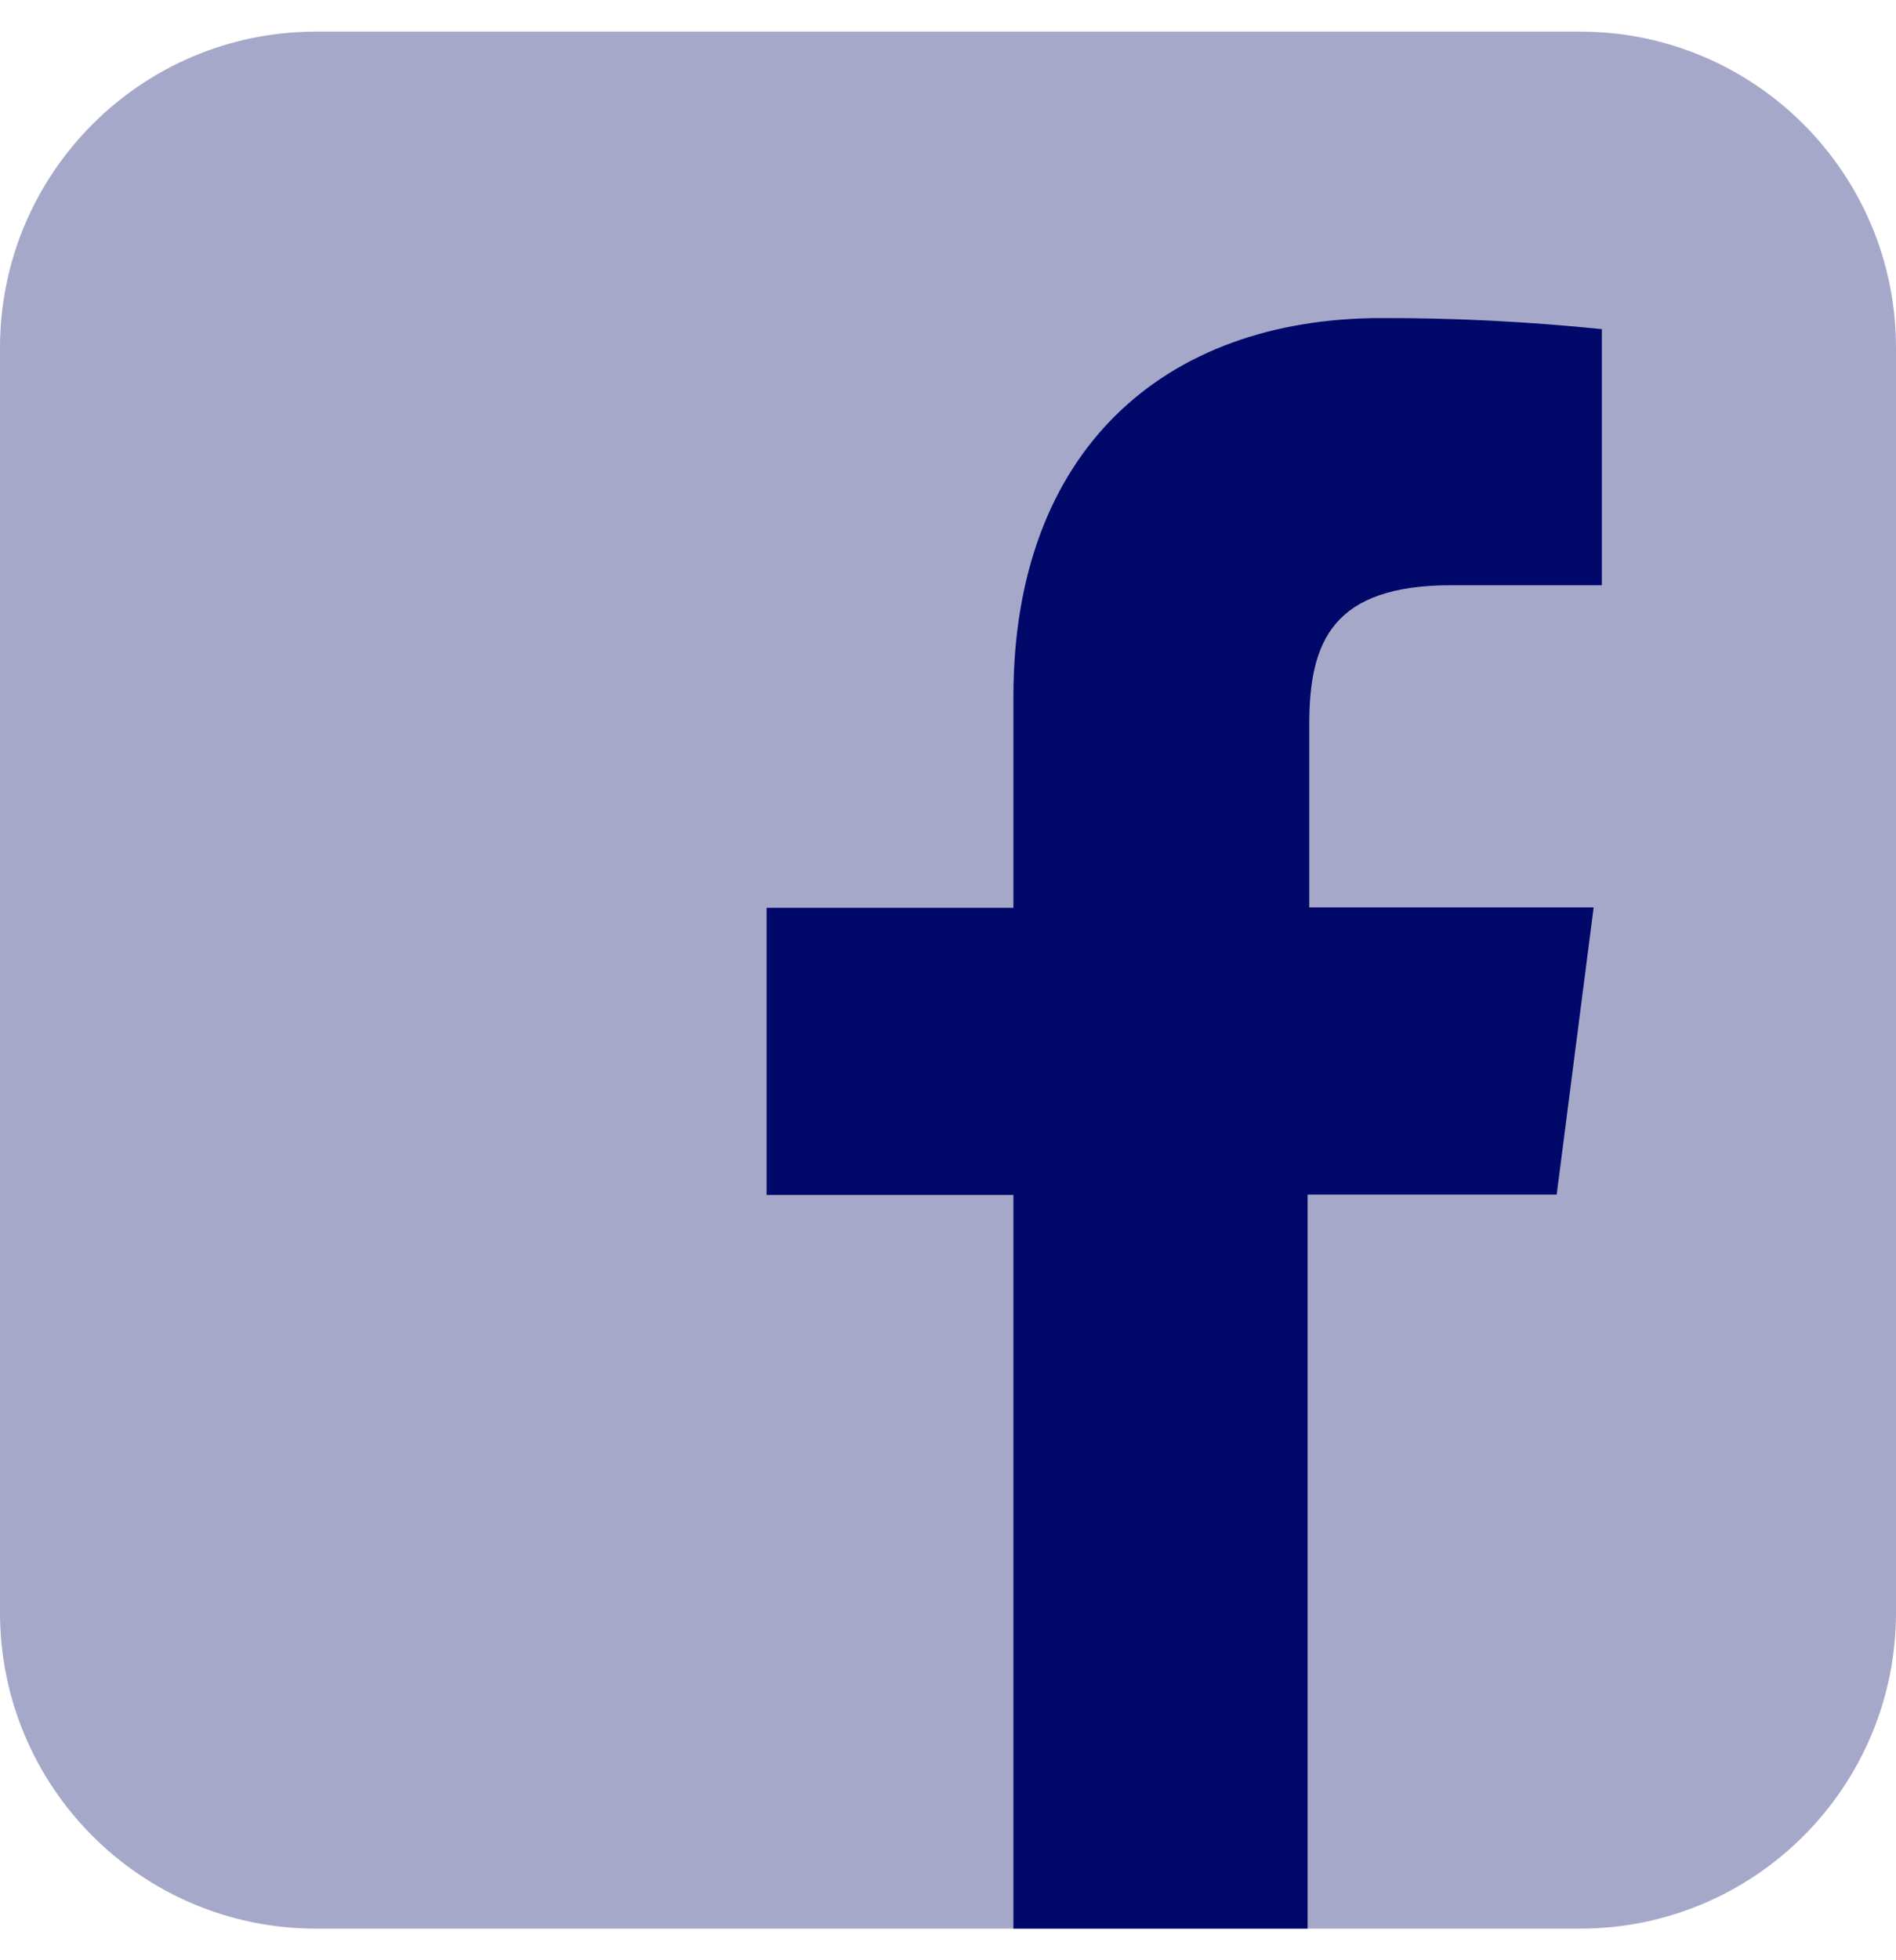
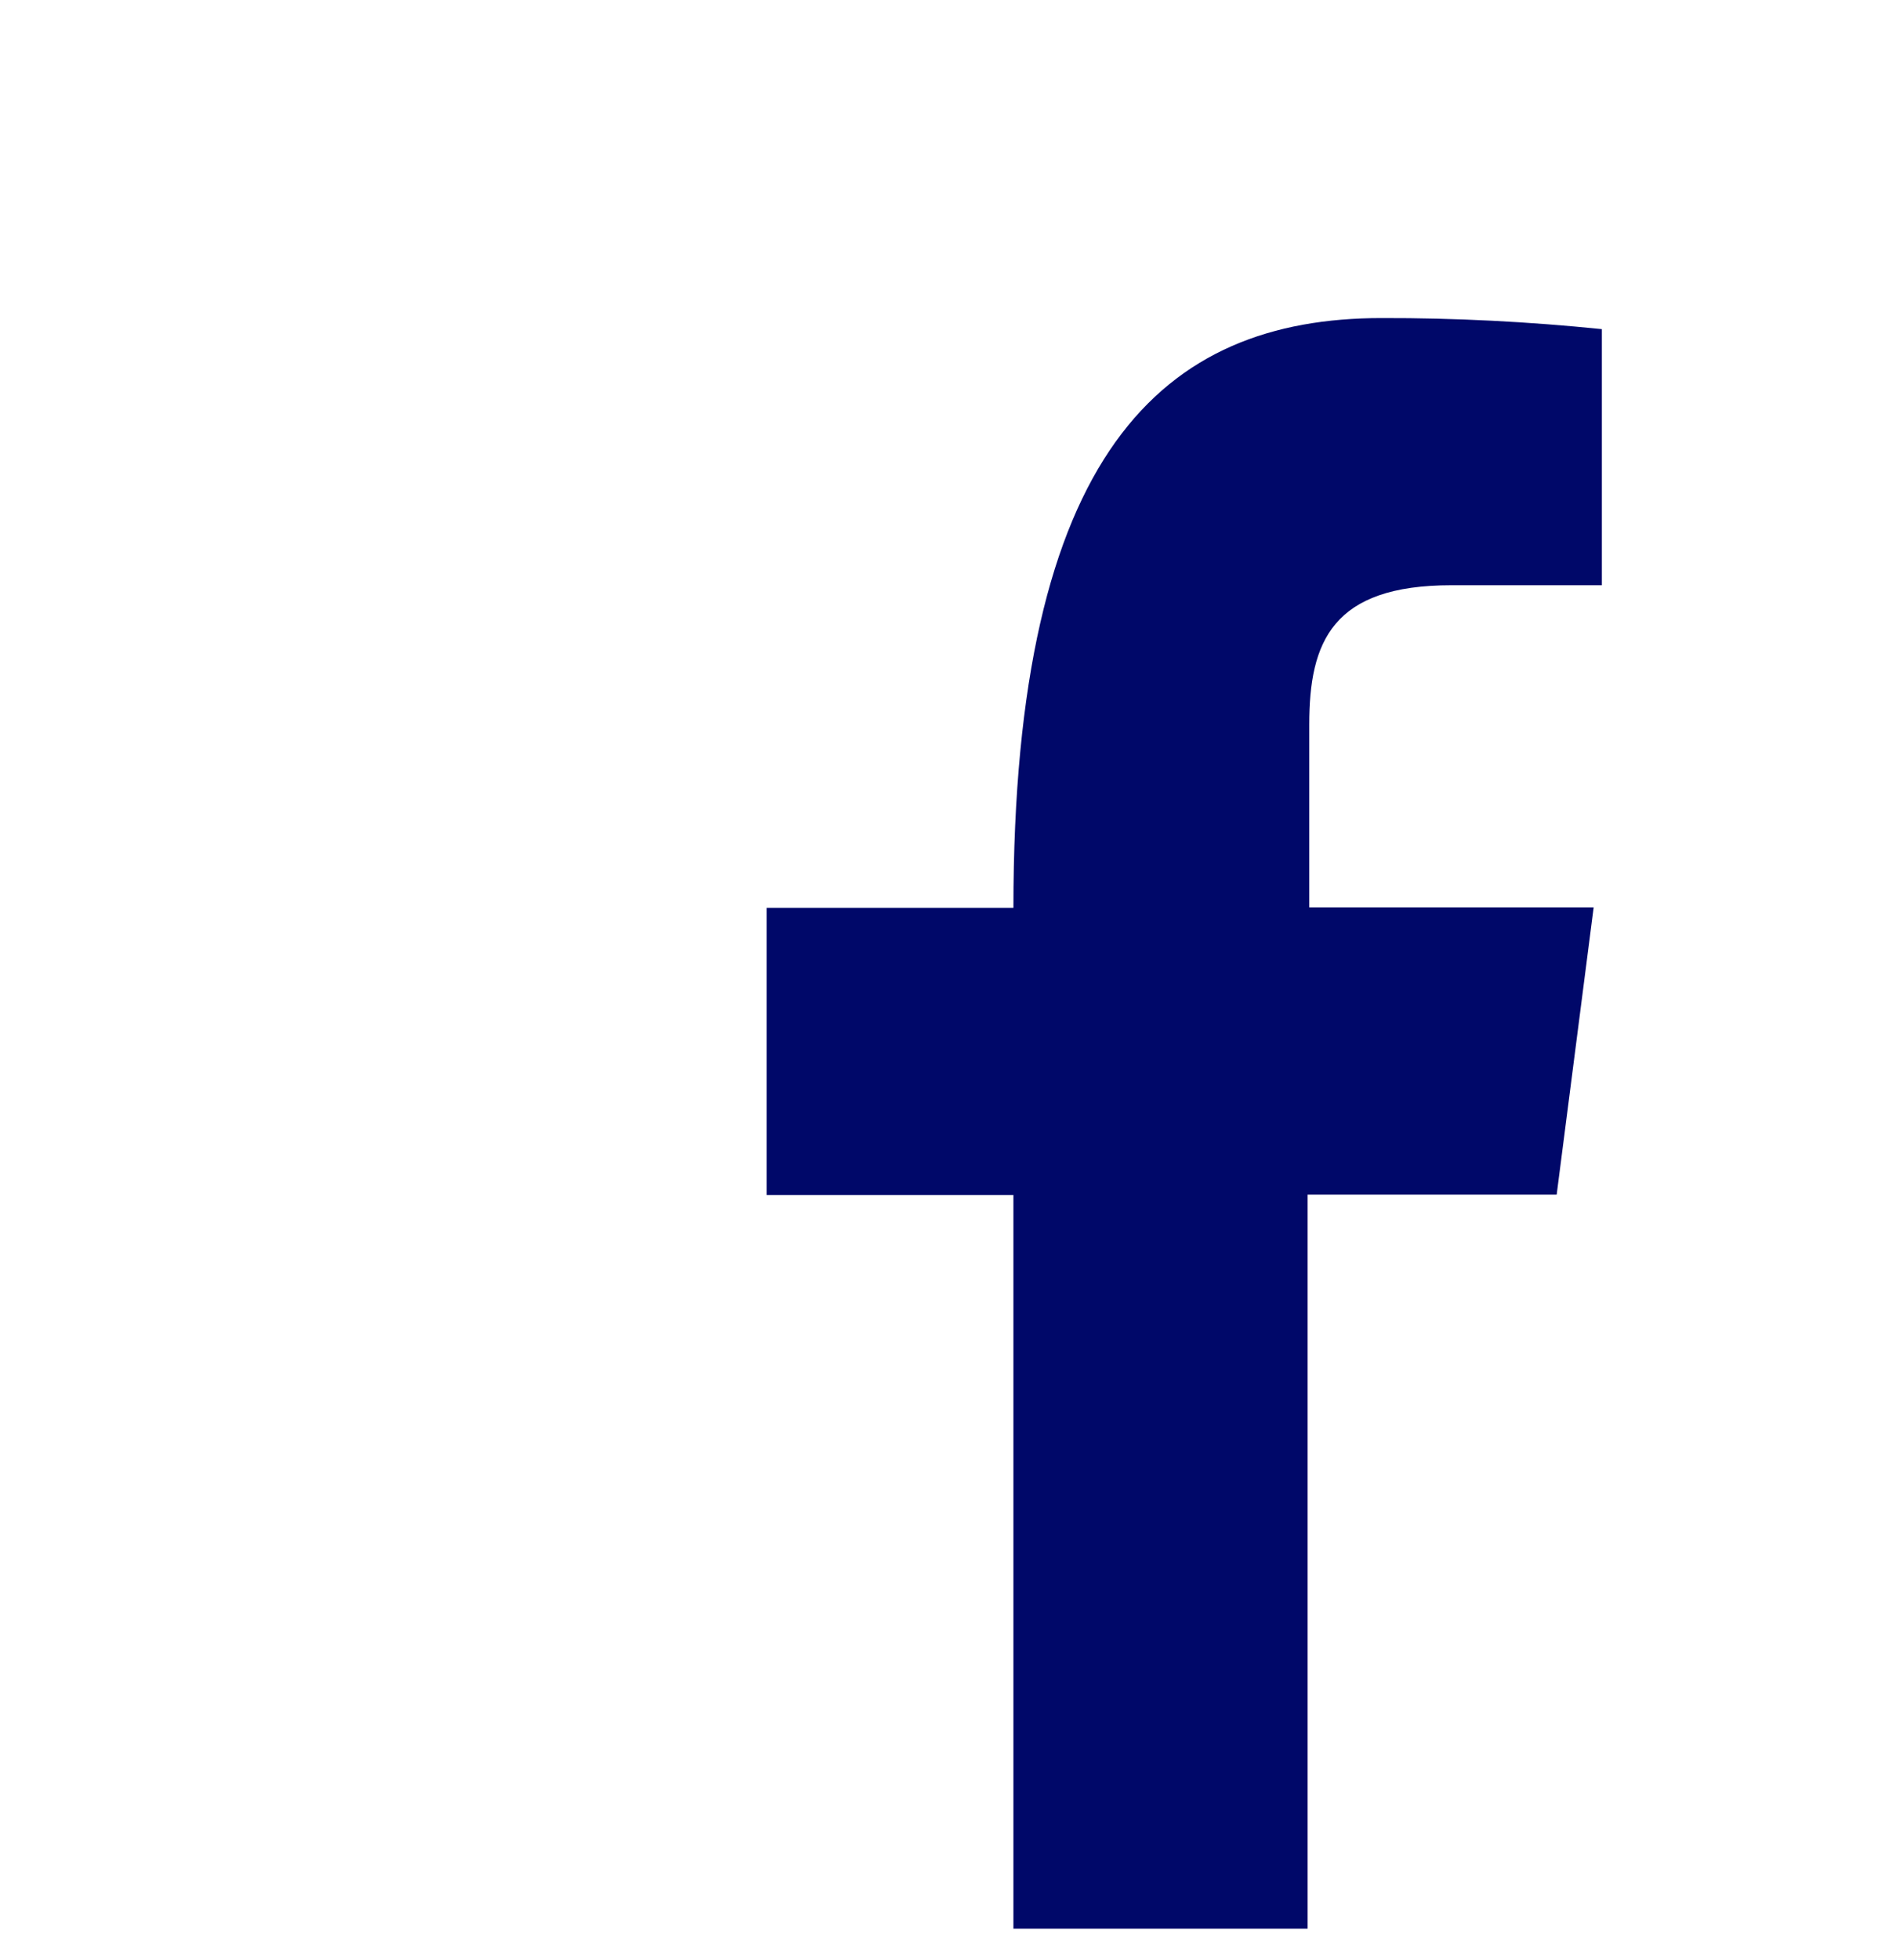
<svg xmlns="http://www.w3.org/2000/svg" width="30" height="31" viewBox="0 0 30 31" fill="none">
-   <path opacity="0.35" d="M25 30.5H5C2.238 30.5 0 28.262 0 25.5V5.5C0 2.738 2.238 0.5 5 0.5H25C27.762 0.5 30 2.738 30 5.5V25.5C30 28.262 27.762 30.5 25 30.5Z" fill="#000869" />
-   <path d="M16.035 30.5V18.898H12.13V14.357H16.035V11.015C16.035 7.142 18.403 5.03 21.86 5.03C23.025 5.027 24.188 5.087 25.346 5.205V9.255H22.967C21.083 9.255 20.716 10.145 20.716 11.458V14.35H25.216L24.631 18.892H20.69V30.5H16.035Z" fill="#000869" />
+   <path d="M16.035 30.5V18.898H12.13V14.357H16.035C16.035 7.142 18.403 5.03 21.86 5.03C23.025 5.027 24.188 5.087 25.346 5.205V9.255H22.967C21.083 9.255 20.716 10.145 20.716 11.458V14.35H25.216L24.631 18.892H20.69V30.5H16.035Z" fill="#000869" />
</svg>